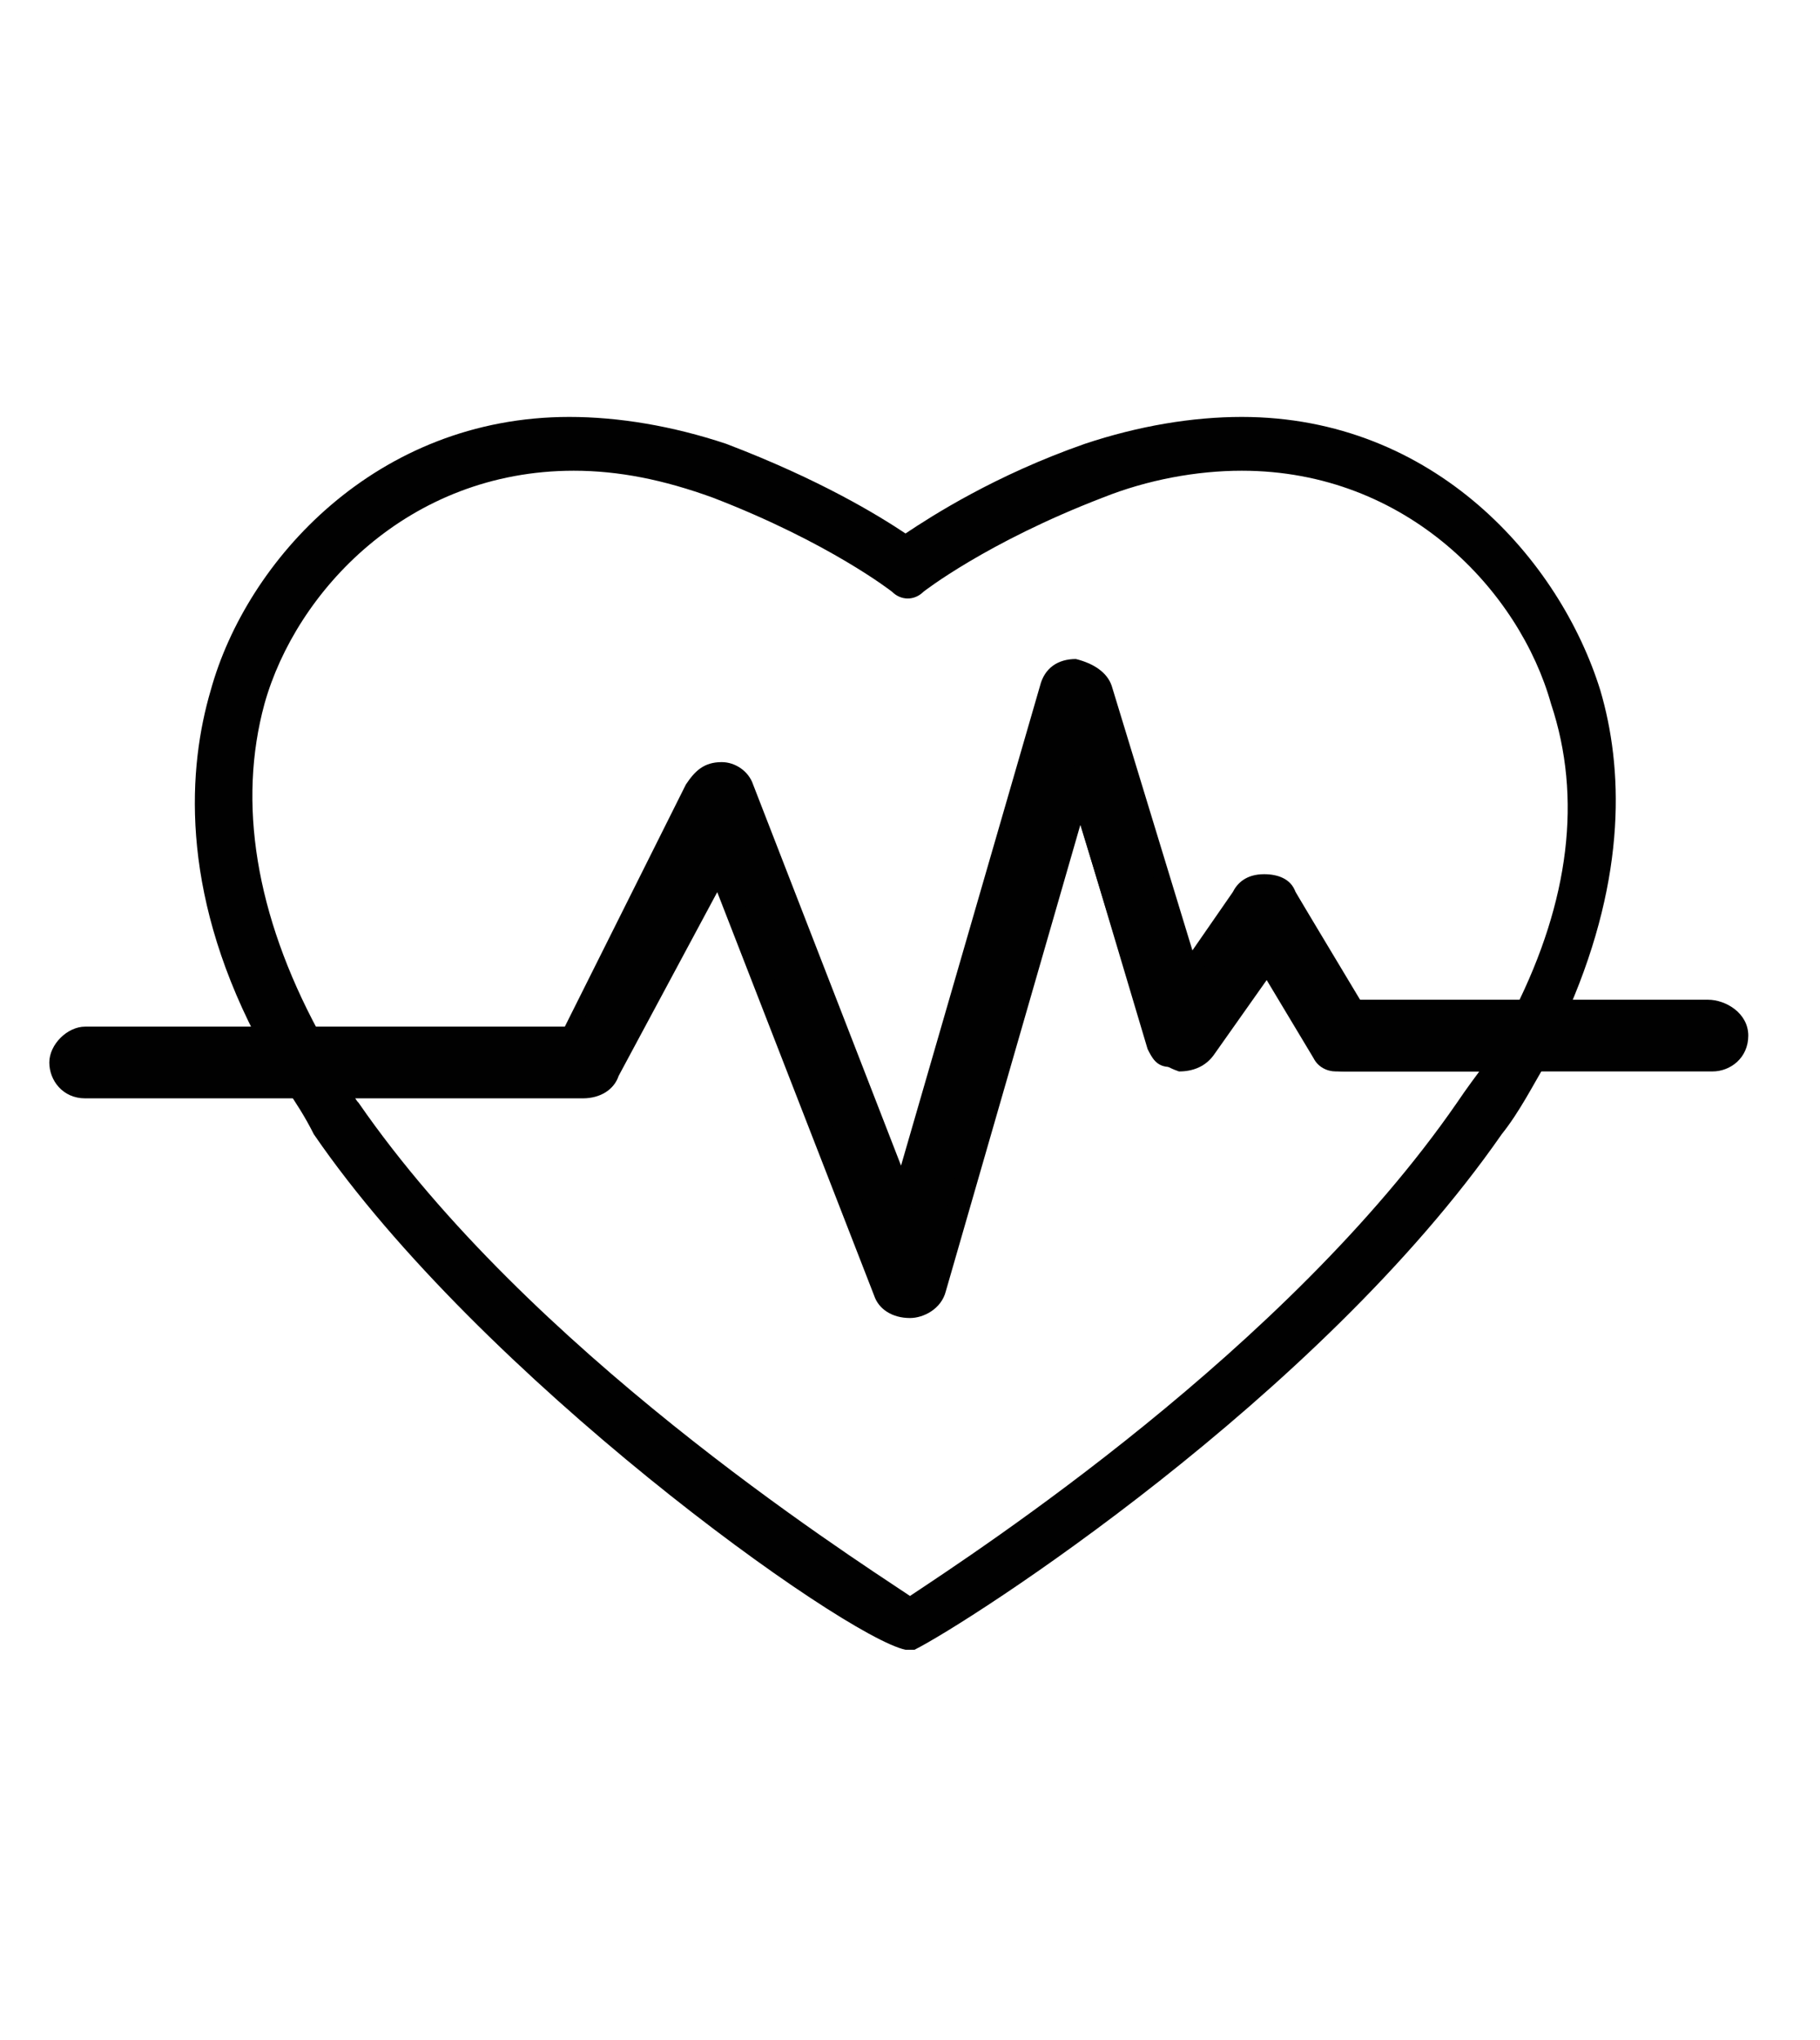
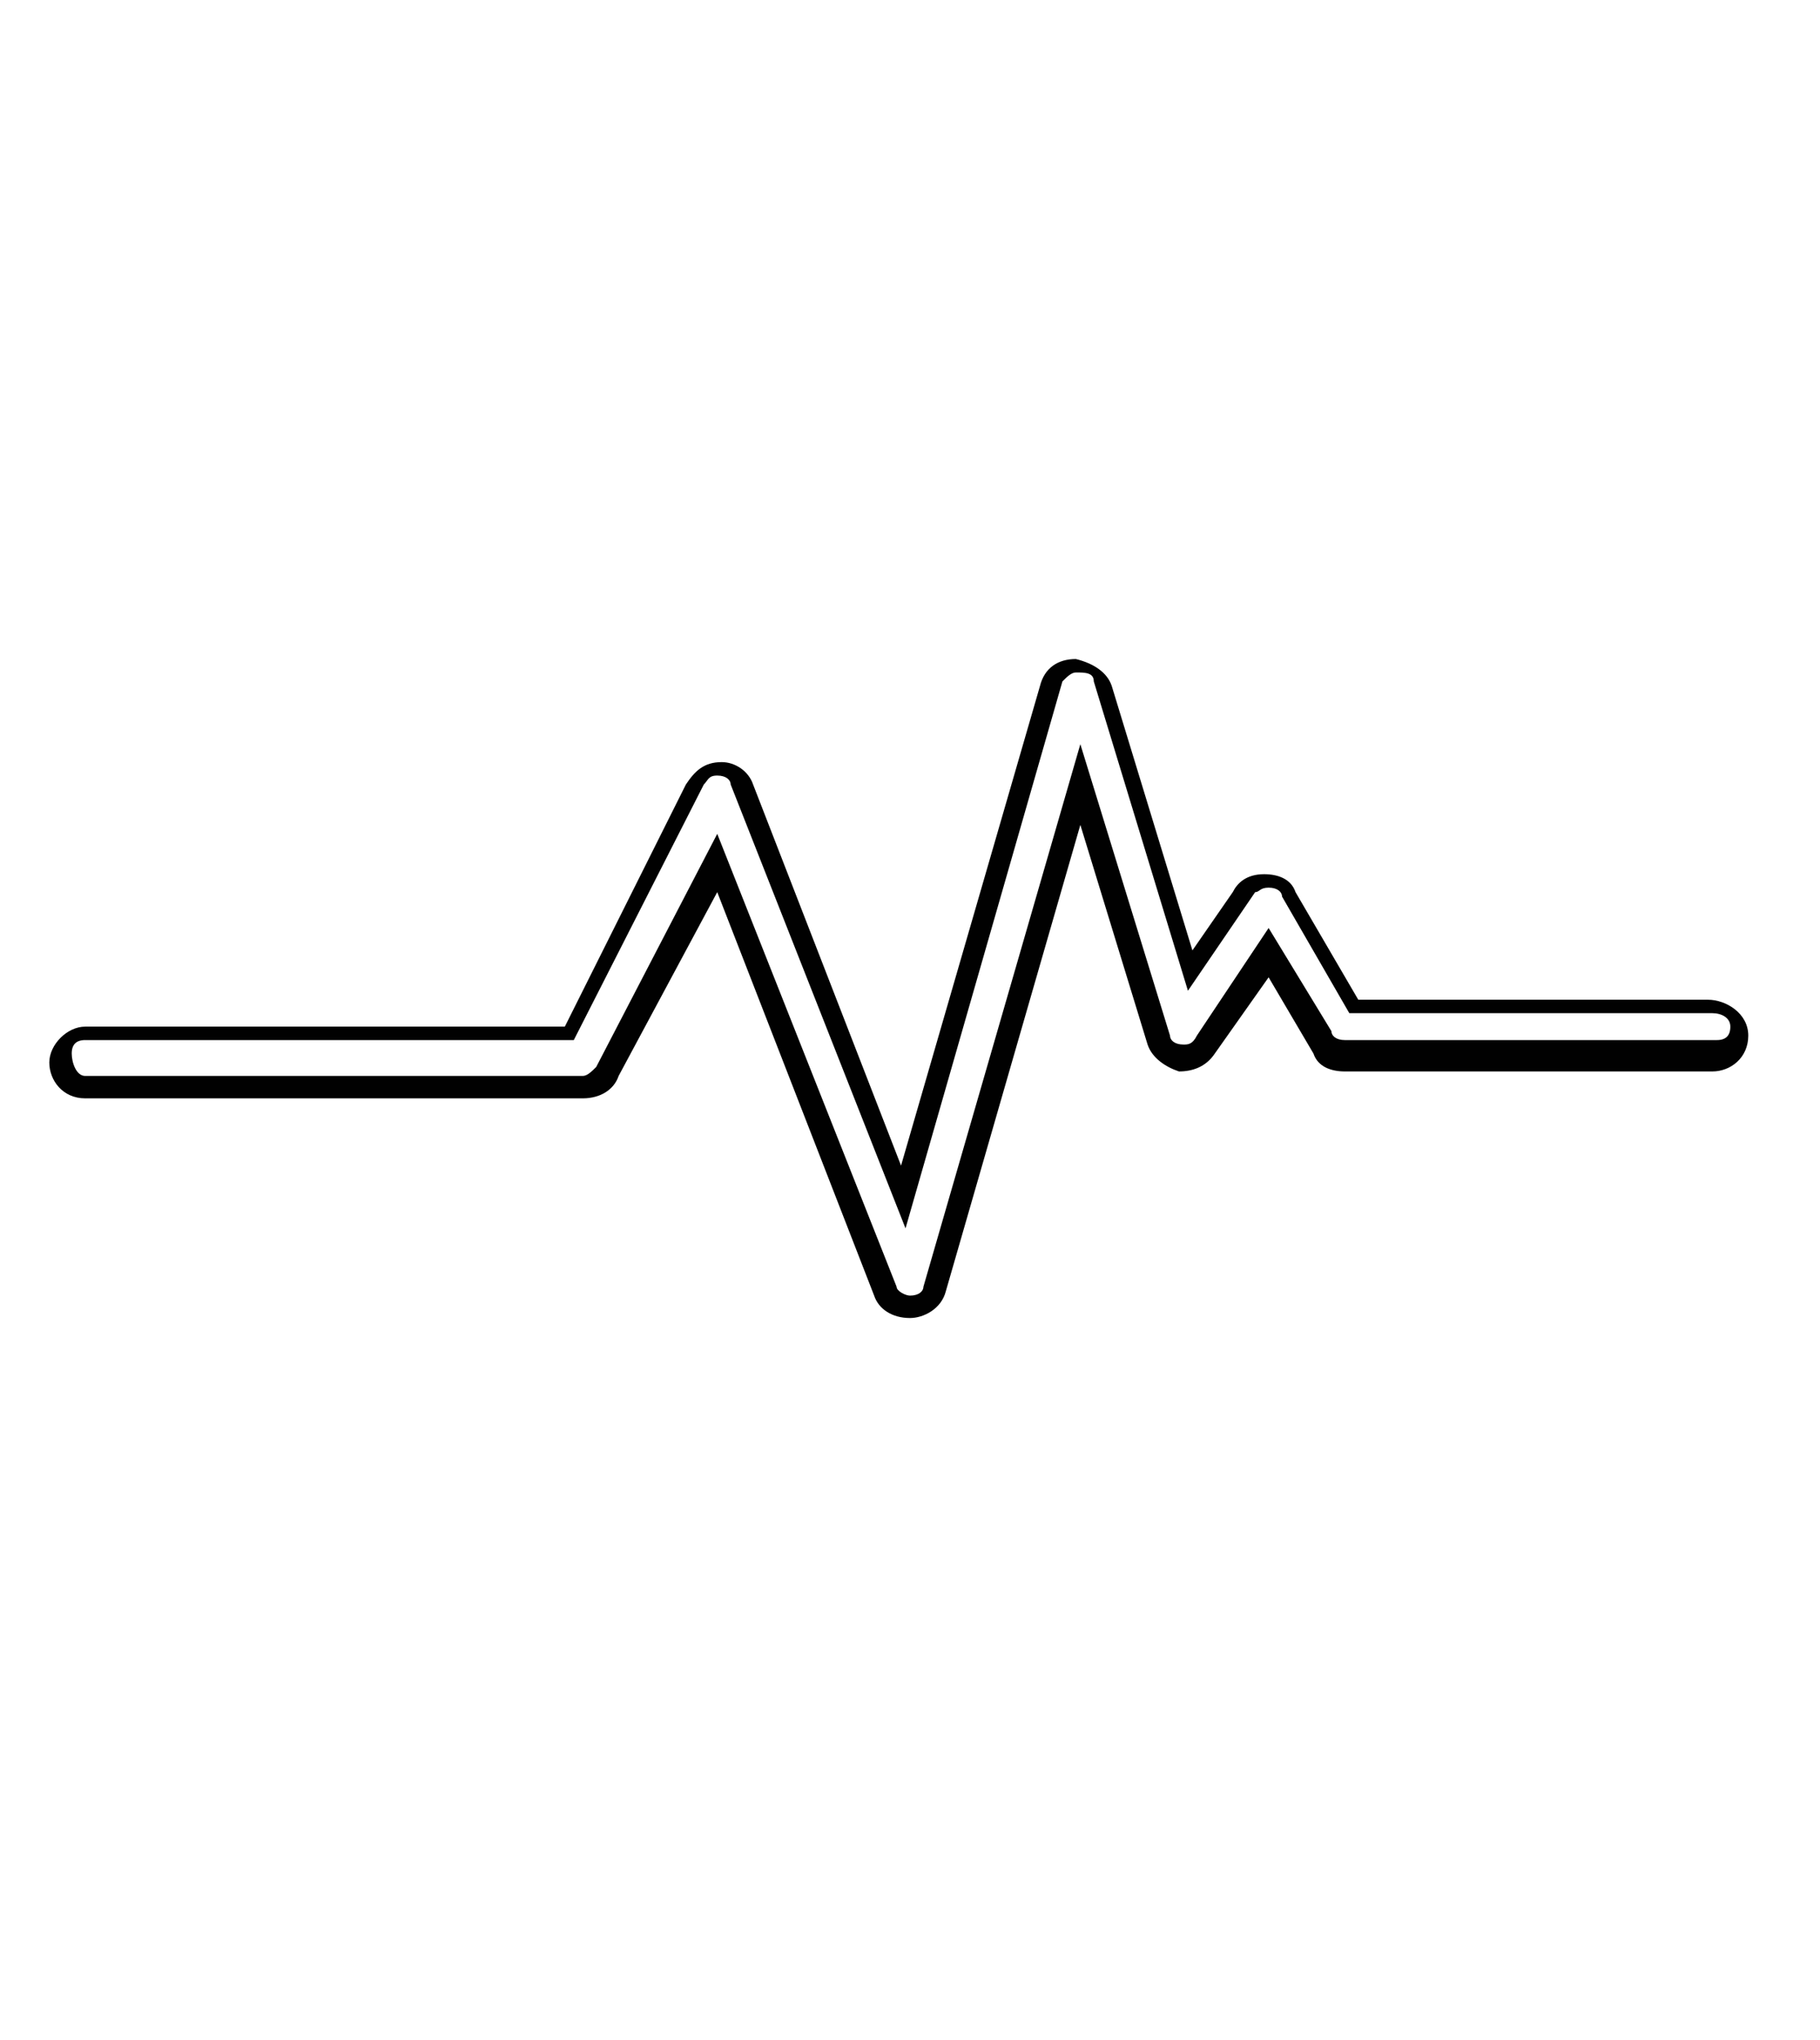
<svg xmlns="http://www.w3.org/2000/svg" version="1.1" id="Layer_1" x="0px" y="0px" viewBox="0 0 40.6 45.5" style="enable-background:new 0 0 40.6 45.5;" xml:space="preserve">
  <style type="text/css">
	.st0{fill:#010101;}
</style>
  <g>
    <g>
-       <path class="st0" d="M38.2,22.5h-3.2c1.3-3,1.2-5.4,0.7-7.1c-0.9-2.9-3.7-6.1-8-6.1c-1.1,0-2.3,0.2-3.5,0.6c-2,0.7-3.4,1.6-4,2    c-0.6-0.4-1.9-1.2-4-2c-1.2-0.4-2.4-0.6-3.5-0.6c-4.3,0-7.2,3.2-8,6.1c-0.5,1.7-0.7,4.4,1,7.7H1.9c-0.3,0-0.6,0.2-0.6,0.6    s0.2,0.6,0.6,0.6h4.5c0.2,0.3,0.4,0.6,0.6,1c3.7,5.4,11.8,11.2,13.2,11.5v0c0,0,0,0,0.1,0c0,0,0.1,0,0.1,0v0    c1.2-0.6,9-5.6,13.1-11.5c0.4-0.5,0.7-1.1,1-1.6h3.7c0.3,0,0.6-0.2,0.6-0.6C38.9,22.7,38.6,22.5,38.2,22.5z M32.5,24.6    c-3.8,5.5-10.7,10-12.2,11c-1.5-1-8.5-5.5-12.3-11c-0.1-0.1-0.1-0.2-0.2-0.3H13c0.2,0,0.4-0.1,0.5-0.3l2.4-4.7l3.7,9.6    c0.1,0.2,0.3,0.4,0.5,0.4c0,0,0,0,0,0c0.2,0,0.5-0.2,0.5-0.4l3.3-11.2l1.7,5.7c0.1,0.2,0.2,0.4,0.5,0.4c0.2,0,0.4-0.1,0.6-0.2    l1.4-2l1.2,2c0.1,0.2,0.3,0.3,0.5,0.3h3.2C33,23.9,32.7,24.3,32.5,24.6z M33.8,22.5h-3.5L28.9,20c-0.1-0.2-0.3-0.3-0.5-0.3    s-0.4,0.1-0.5,0.2l-1.2,1.8l-2-6.4c-0.1-0.2-0.3-0.4-0.6-0.4c-0.2,0-0.5,0.2-0.6,0.4l-3.3,11.5l-3.6-9.2c-0.1-0.2-0.3-0.4-0.5-0.4    c-0.2,0-0.4,0.1-0.5,0.3l-2.8,5.5H7.1c-1.4-2.6-1.8-5.1-1.2-7.3c0.7-2.5,3.2-5.2,6.9-5.2c1,0,2,0.2,3.1,0.6c2.6,1,4,2.1,4,2.1    c0.2,0.2,0.5,0.2,0.7,0c0,0,1.4-1.1,4-2.1c1-0.4,2.1-0.6,3.1-0.6c3.7,0,6.2,2.7,6.9,5.2C35.3,17.8,35,20.1,33.8,22.5z" />
-     </g>
+       </g>
  </g>
  <g>
    <g>
      <g>
-         <path class="st0" d="M34.6,23.5h3.7c0.3,0,0.6-0.2,0.6-0.6c0-0.3-0.3-0.5-0.6-0.5h-3.2h-1.2h-3.5l-1.5-2.5     c-0.1-0.2-0.3-0.3-0.5-0.3s-0.4,0.1-0.5,0.2l-1.2,1.8l-2-6.4c-0.1-0.2-0.3-0.4-0.6-0.4c-0.2,0-0.5,0.2-0.6,0.4l-3.3,11.5     l-3.6-9.2c-0.1-0.2-0.3-0.4-0.5-0.4c-0.2,0-0.4,0.1-0.5,0.3L12.8,23H7.1l-1.3,0H1.9c-0.3,0-0.6,0.2-0.6,0.6s0.2,0.6,0.6,0.6h4.5     l1.4,0H13c0.2,0,0.4-0.1,0.5-0.3l2.4-4.7l3.7,9.6c0.1,0.2,0.3,0.4,0.5,0.4c0,0,0,0,0,0c0.2,0,0.5-0.2,0.5-0.4l3.3-11.2l1.7,5.7     c0.1,0.2,0.2,0.4,0.5,0.4c0.2,0,0.4-0.1,0.6-0.2l1.4-2l1.2,2c0.1,0.2,0.3,0.3,0.5,0.3h3.2H34.6z" />
        <path class="st0" d="M20.3,29.4c-0.4,0-0.7-0.2-0.8-0.5l-3.5-9L13.8,24c-0.1,0.3-0.4,0.5-0.8,0.5H1.9c-0.5,0-0.8-0.4-0.8-0.8     s0.4-0.8,0.8-0.8h3.9l1.3,0h5.5l2.7-5.4c0.2-0.3,0.4-0.5,0.8-0.5c0.3,0,0.6,0.2,0.7,0.5l3.3,8.5l3.1-10.7     c0.1-0.4,0.4-0.6,0.8-0.6c0.4,0.1,0.7,0.3,0.8,0.6l1.8,5.9l0.9-1.3c0.1-0.2,0.3-0.4,0.7-0.4c0.3,0,0.6,0.1,0.7,0.4l1.4,2.4h7.8     c0.4,0,0.9,0.3,0.9,0.8c0,0.5-0.4,0.8-0.8,0.8H30c-0.3,0-0.6-0.1-0.7-0.4l-1-1.7l-1.2,1.7c-0.2,0.3-0.5,0.4-0.8,0.4     c-0.3-0.1-0.6-0.3-0.7-0.6l-1.5-4.9l-3,10.4C21,29.2,20.6,29.4,20.3,29.4z M16,18.6l4,10.1c0,0.1,0.2,0.2,0.3,0.2     c0.2,0,0.3-0.1,0.3-0.2l3.5-12.1l2,6.5c0,0.1,0.1,0.2,0.3,0.2c0.1,0,0.2,0,0.3-0.2l1.6-2.4l1.4,2.3c0,0.1,0.1,0.2,0.3,0.2h8.3     c0.2,0,0.3-0.1,0.3-0.3c0-0.2-0.2-0.3-0.4-0.3h-8.1l-1.5-2.6c0-0.1-0.1-0.2-0.3-0.2c-0.2,0-0.2,0.1-0.3,0.1l-1.5,2.2l-2.1-6.9     c0-0.2-0.2-0.2-0.4-0.2c-0.1,0-0.2,0.1-0.3,0.2l-3.5,12.2l-3.9-9.9c0-0.1-0.1-0.2-0.3-0.2c-0.2,0-0.2,0.1-0.3,0.2l-2.9,5.7H7.1     l-1.3,0H1.9c-0.2,0-0.3,0.1-0.3,0.3S1.7,24,1.9,24H13c0.1,0,0.2-0.1,0.3-0.2L16,18.6z" />
      </g>
    </g>
  </g>
</svg>